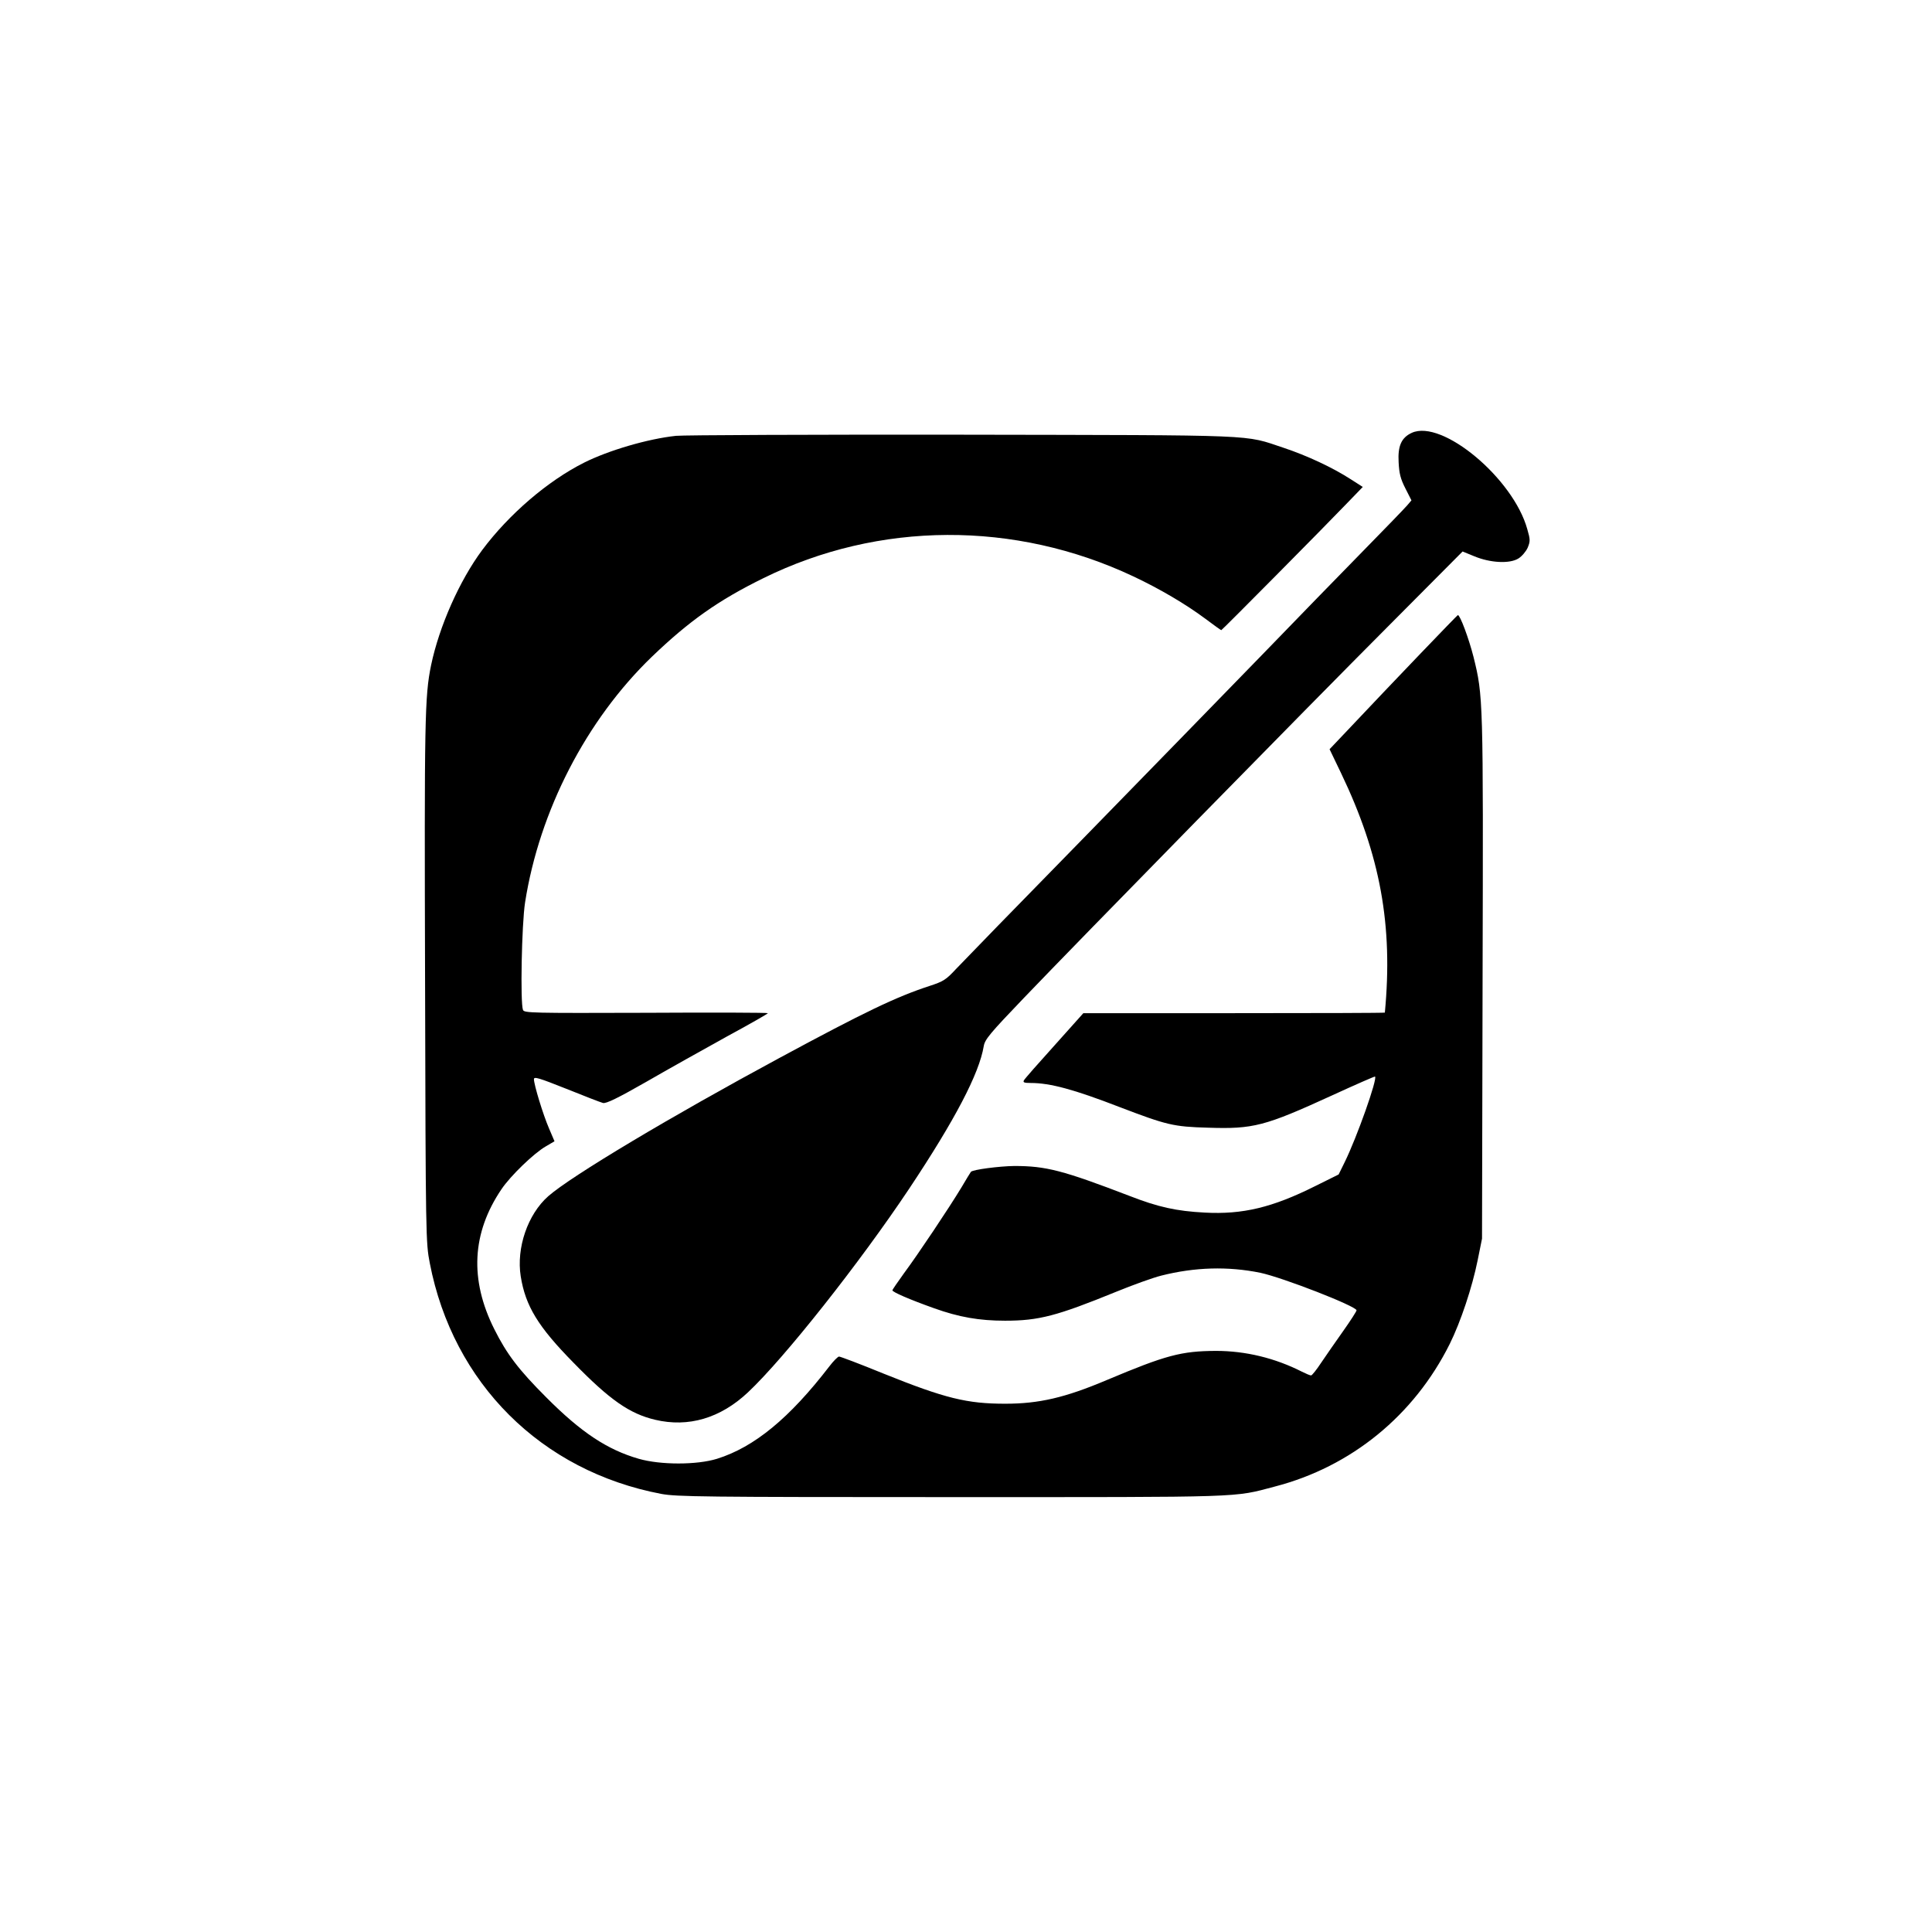
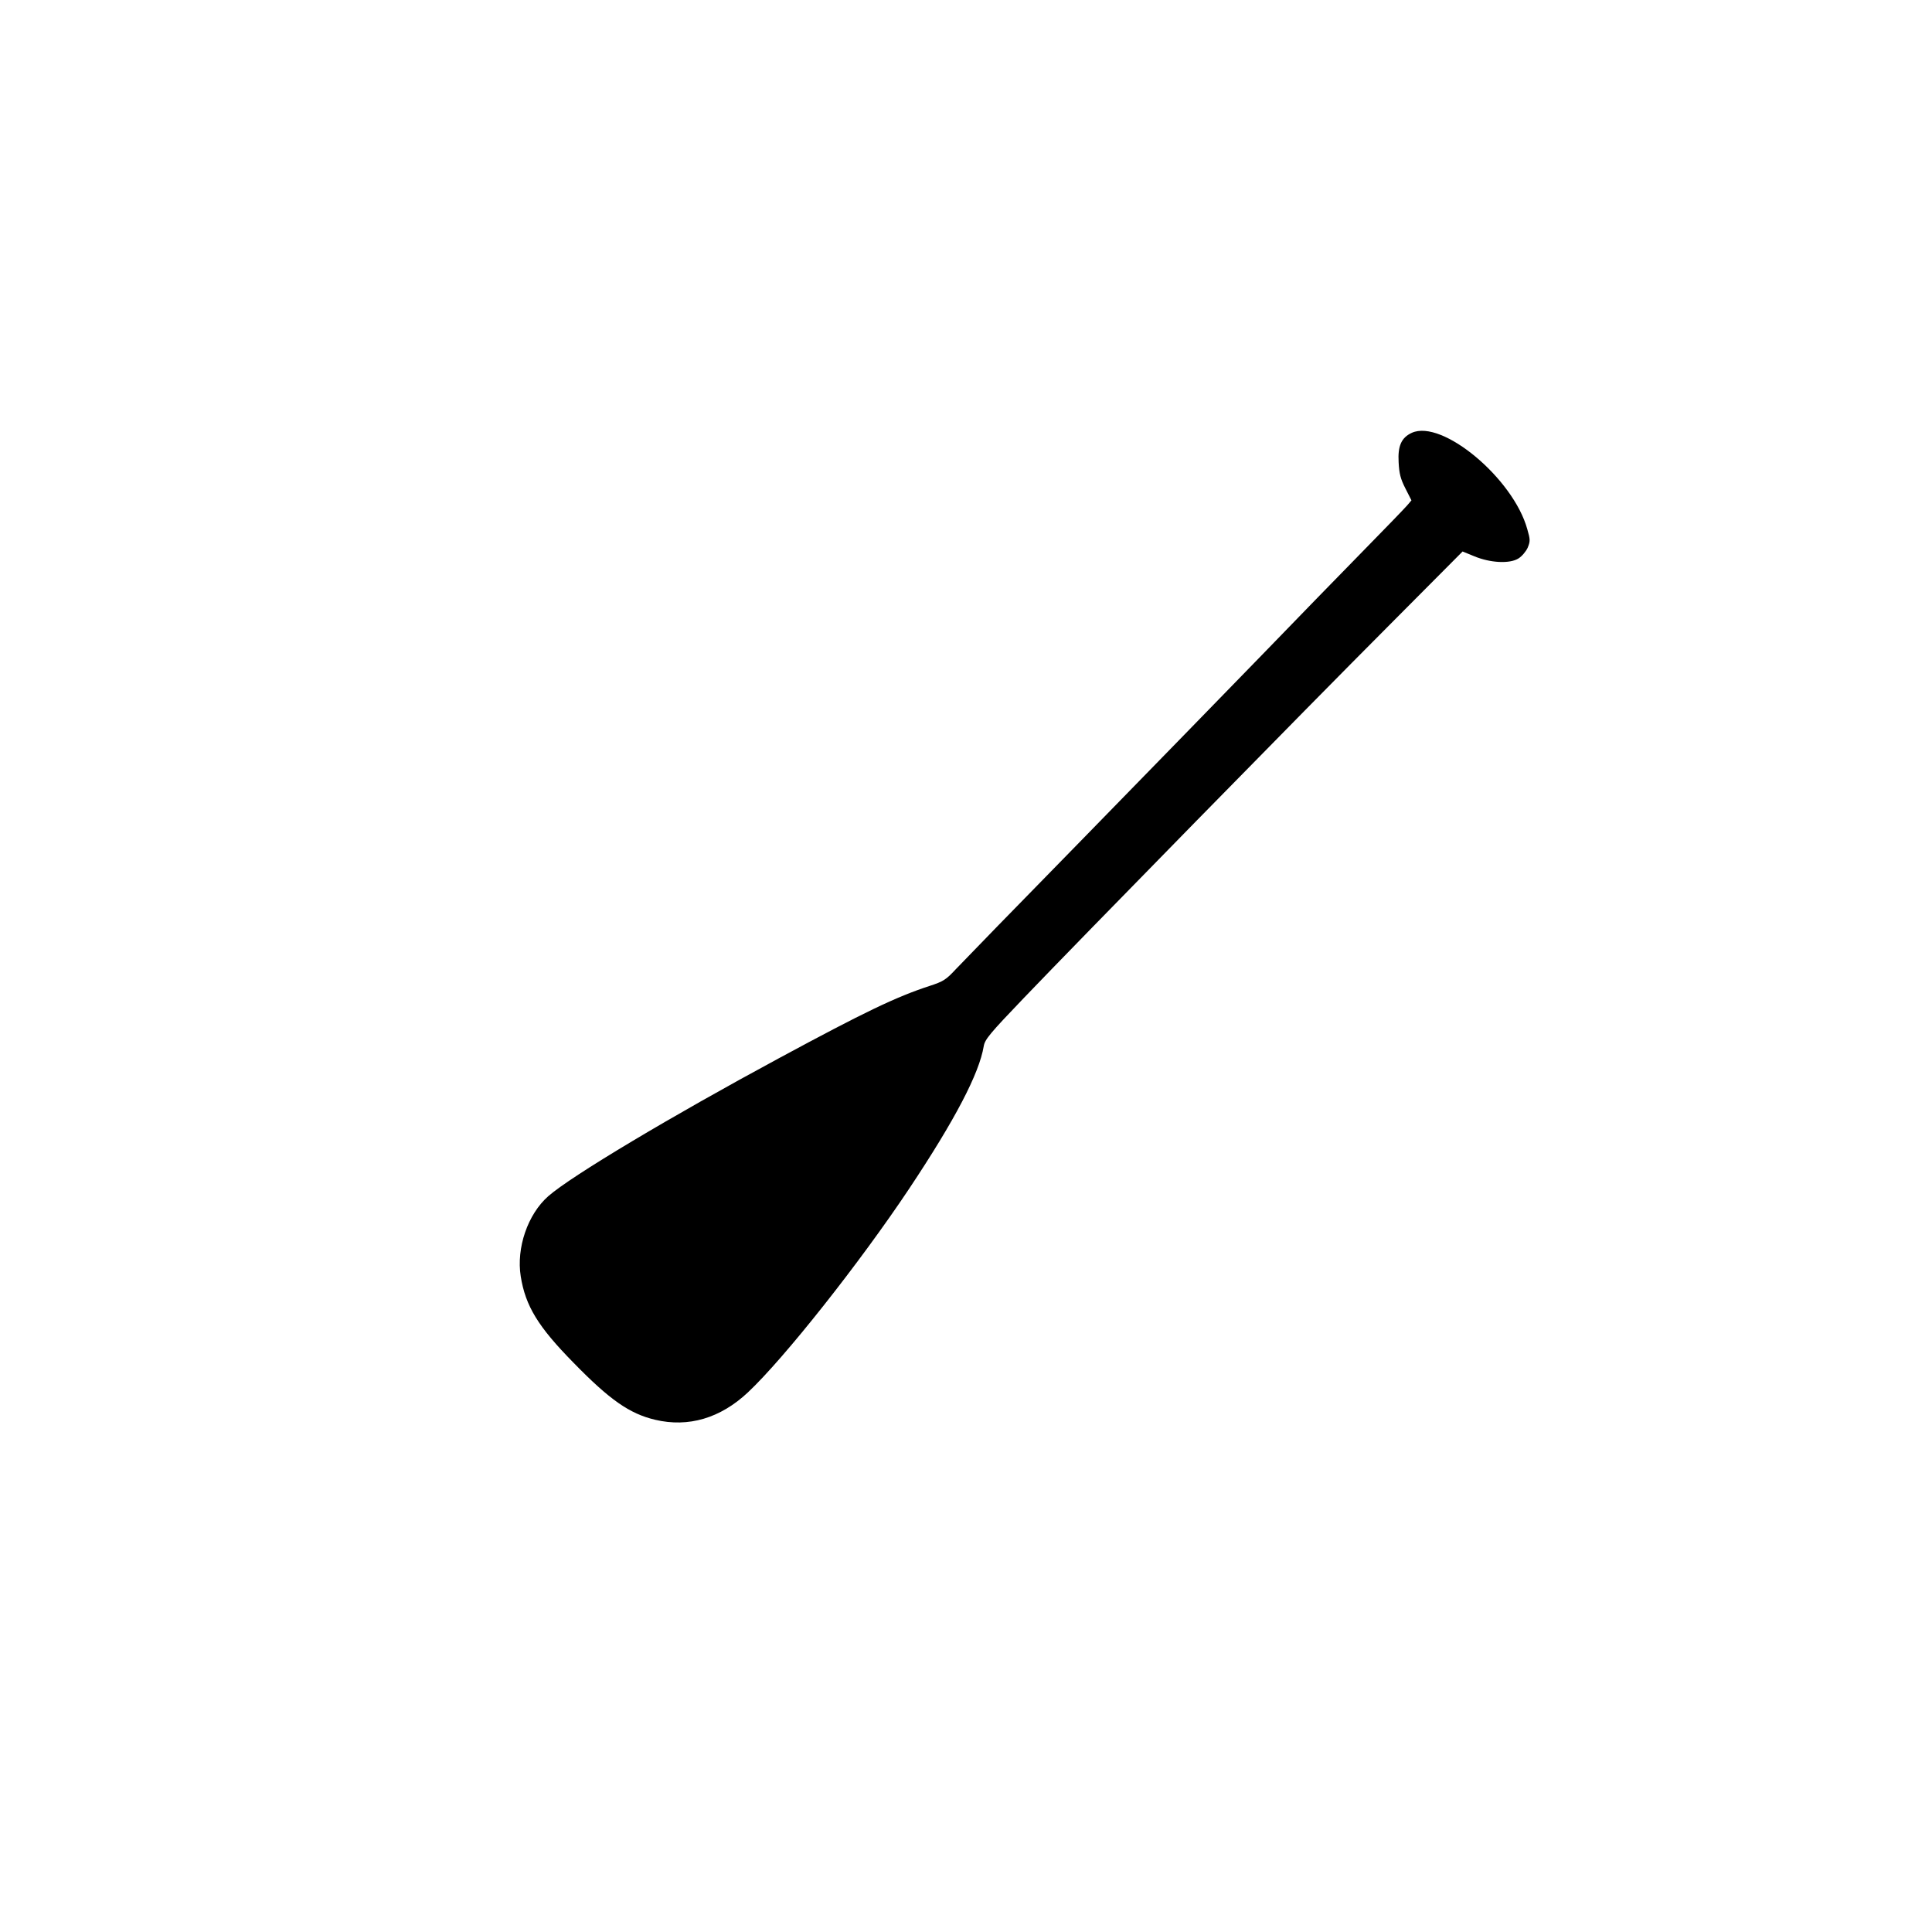
<svg xmlns="http://www.w3.org/2000/svg" version="1.0" width="1024pt" height="1024pt" viewBox="0 0 1024 1024" preserveAspectRatio="xMidYMid meet">
  <g transform="translate(0,1024) scale(0.1,-0.1)" fill="#000000" stroke="none">
    <path d="M7483 7946 c-55 -25 -75 -69 -70 -156 3 -60 10 -88 36 -139 l32 -63 -23 -27 c-12 -14 -117 -123 -233 -241 -116 -118 -357 -366 -535 -550 -179 -184 -604 -621 -945 -970 -342 -349 -647 -663 -679 -697 -52 -56 -66 -65 -140 -89 -177 -58 -342 -137 -796 -382 -573 -309 -1102 -625 -1224 -732 -109 -96 -170 -274 -146 -425 25 -157 92 -267 280 -458 192 -197 297 -270 432 -302 177 -42 346 8 492 145 192 180 593 687 855 1080 243 365 371 610 395 755 6 36 32 67 214 257 295 308 1486 1524 1940 1979 l384 386 61 -25 c86 -36 189 -41 235 -12 18 11 40 37 49 57 14 34 14 43 -2 98 -74 269 -451 584 -612 511z" />
-     <path d="M3583 7930 c-150 -16 -357 -77 -487 -142 -193 -97 -398 -273 -540 -463 -121 -163 -228 -405 -271 -610 -34 -165 -36 -286 -32 -1680 3 -1357 4 -1382 25 -1490 123 -636 590 -1102 1227 -1223 82 -15 216 -17 1540 -17 1569 0 1489 -3 1712 56 405 105 738 377 927 756 58 117 119 300 148 444 l23 114 3 1380 c4 1487 3 1496 -48 1703 -25 98 -71 222 -83 222 -3 0 -324 -334 -606 -633 l-74 -78 61 -127 c208 -434 276 -807 232 -1269 0 -2 -359 -3 -799 -3 l-799 0 -153 -171 c-85 -94 -158 -177 -162 -185 -6 -11 1 -14 36 -14 103 0 229 -34 472 -128 249 -95 284 -104 468 -109 240 -8 301 8 657 171 124 57 227 102 228 100 14 -11 -96 -322 -161 -454 l-32 -65 -125 -62 c-226 -113 -384 -151 -585 -140 -151 8 -246 29 -400 89 -352 135 -441 158 -609 158 -79 -1 -220 -19 -230 -31 -2 -2 -25 -40 -51 -84 -66 -109 -229 -353 -304 -454 -33 -46 -61 -86 -61 -90 0 -9 89 -48 221 -95 131 -47 239 -66 376 -66 179 0 274 25 588 153 88 36 196 75 240 86 178 45 353 50 525 15 118 -25 509 -177 510 -199 0 -5 -32 -55 -71 -110 -39 -55 -91 -130 -116 -167 -25 -38 -49 -68 -54 -68 -6 0 -27 9 -49 20 -142 72 -298 110 -455 110 -184 -1 -264 -22 -580 -155 -220 -93 -358 -125 -537 -125 -203 0 -318 28 -646 160 -122 50 -228 90 -235 90 -7 -1 -30 -24 -52 -53 -211 -274 -397 -427 -595 -489 -107 -33 -299 -33 -414 0 -167 48 -306 140 -491 326 -146 146 -209 229 -275 361 -132 263 -119 510 38 742 47 70 172 191 235 227 l46 27 -29 68 c-32 74 -80 232 -80 261 0 15 26 7 172 -51 94 -38 182 -72 194 -75 17 -4 77 25 231 113 114 66 306 173 425 239 120 65 218 121 218 124 0 3 -290 4 -645 2 -610 -2 -646 -1 -653 15 -15 37 -7 454 11 570 76 485 324 967 673 1303 196 188 351 298 589 415 613 303 1334 306 1962 10 140 -66 276 -146 381 -224 45 -34 83 -61 85 -61 4 0 548 549 661 667 l89 92 -64 41 c-96 62 -231 125 -354 166 -217 72 -103 67 -1705 70 -795 1 -1478 -2 -1517 -6z" />
  </g>
</svg>